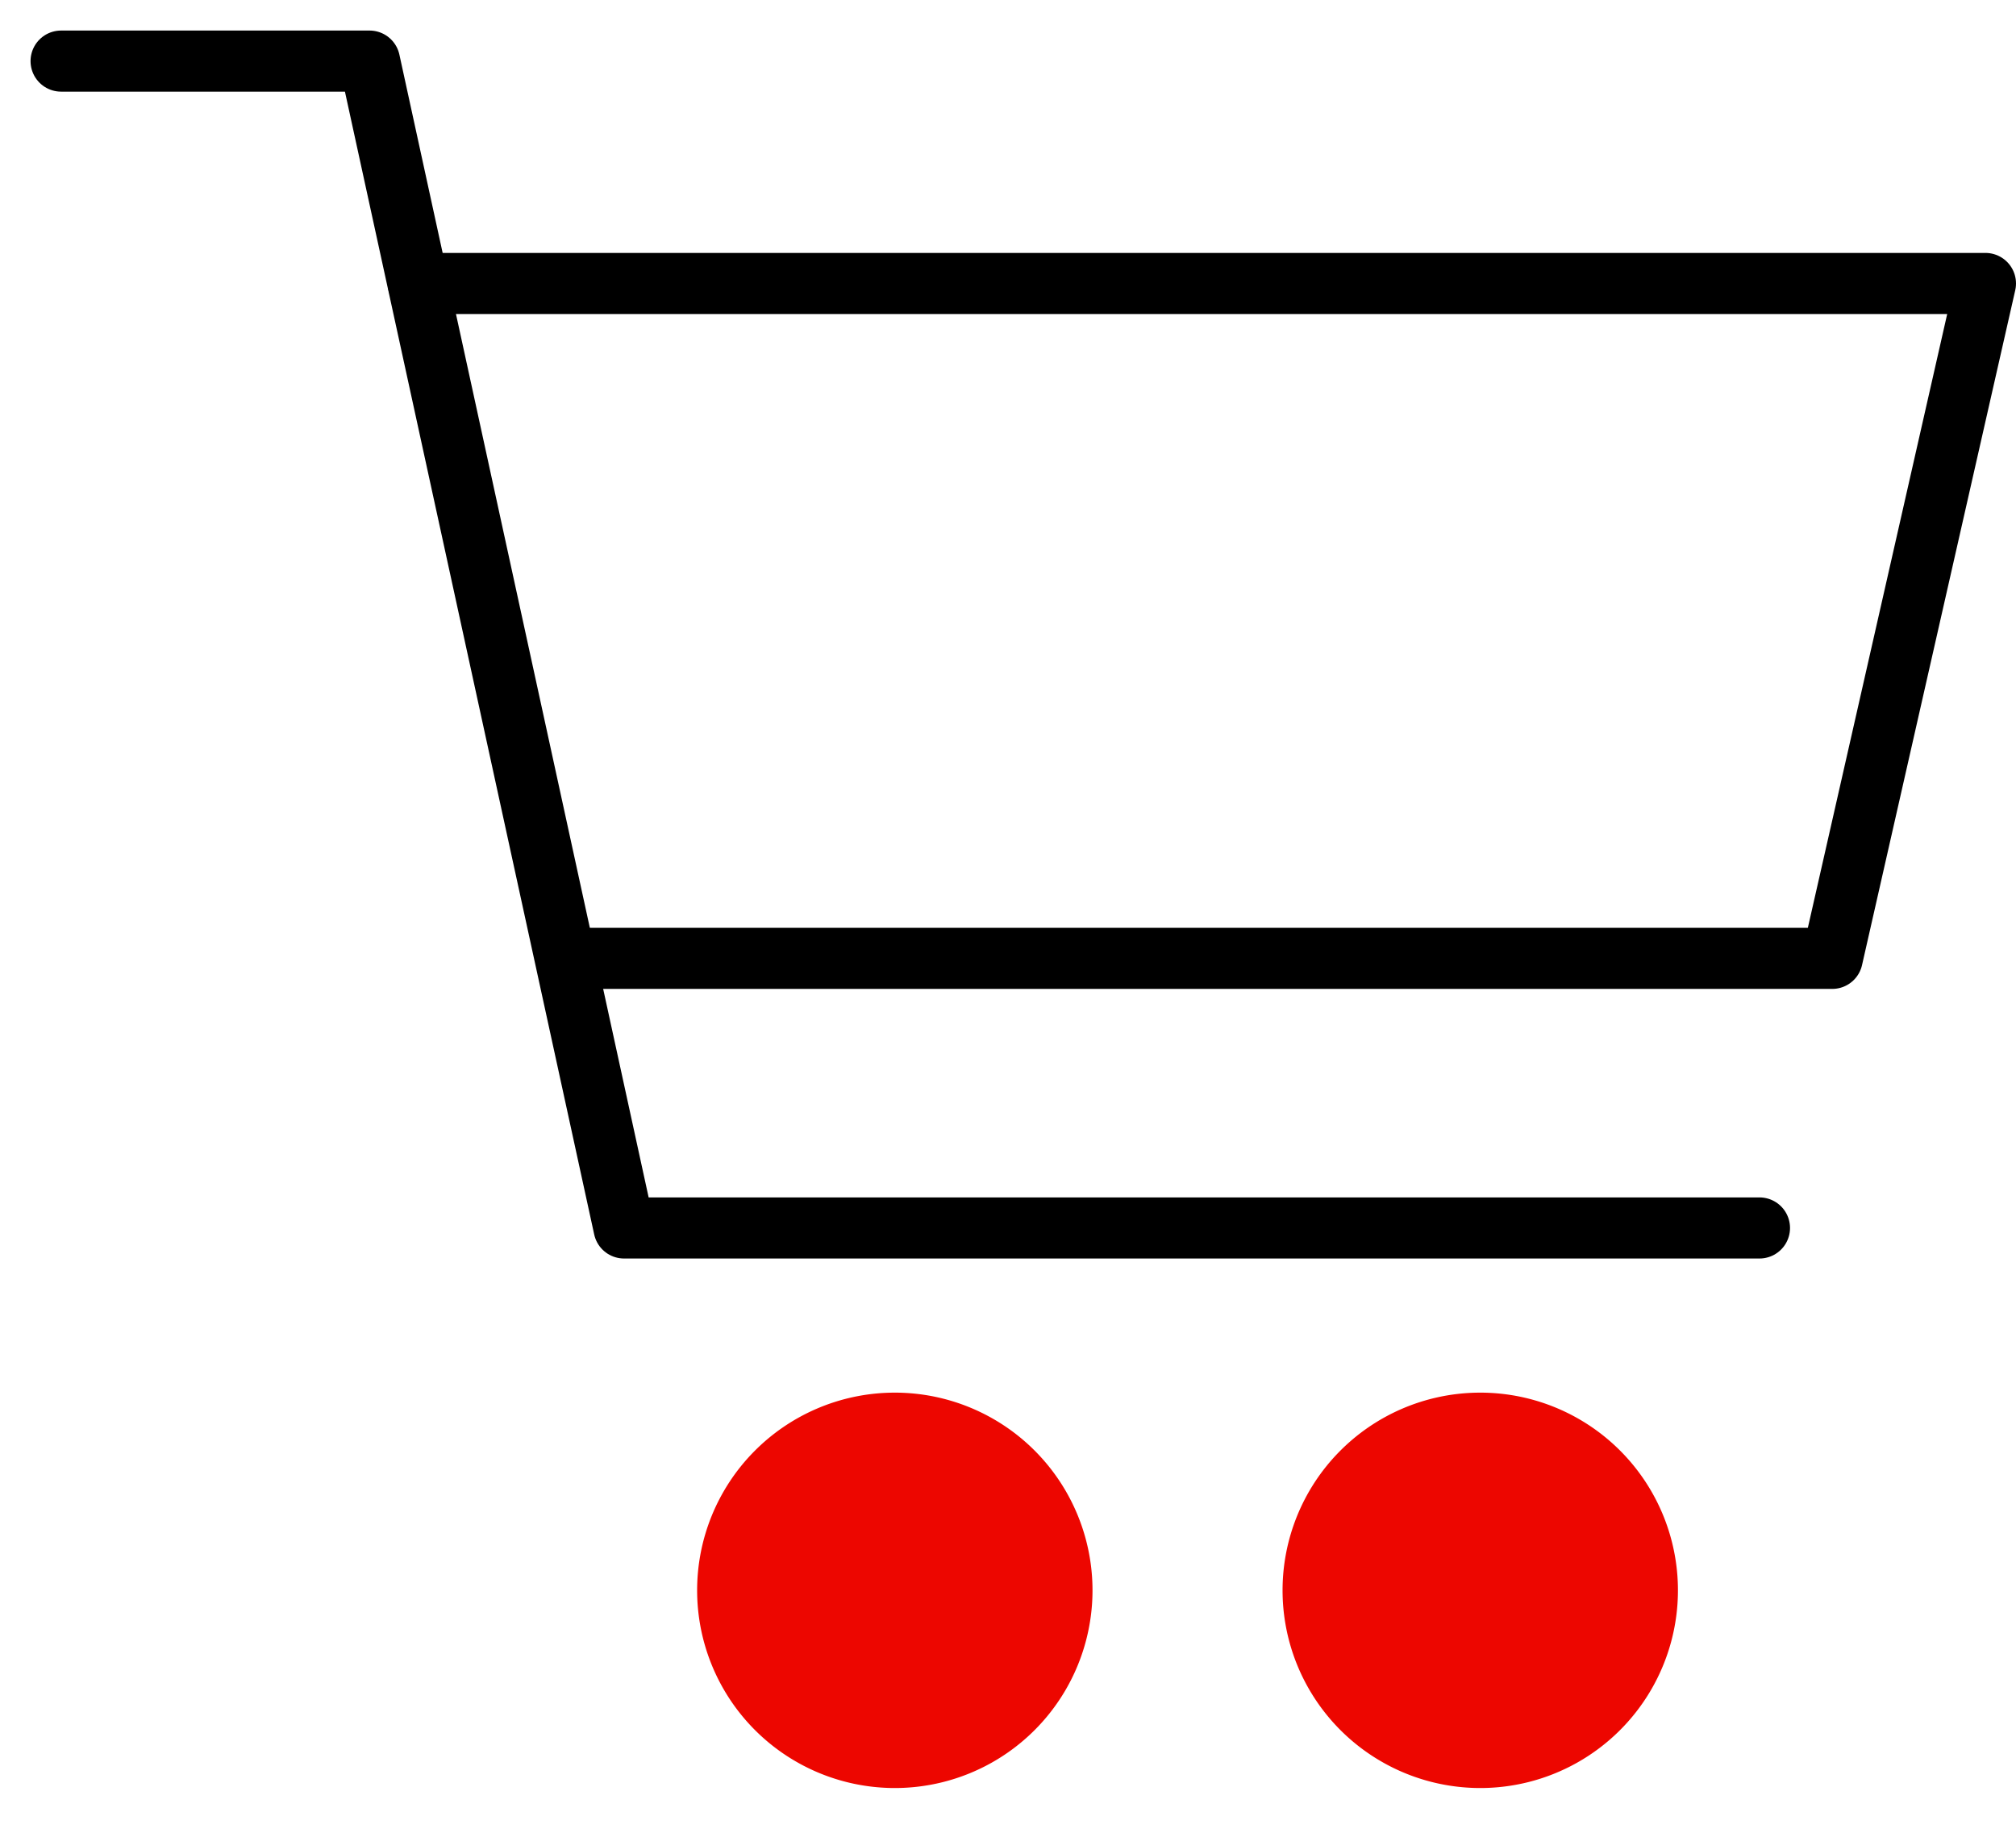
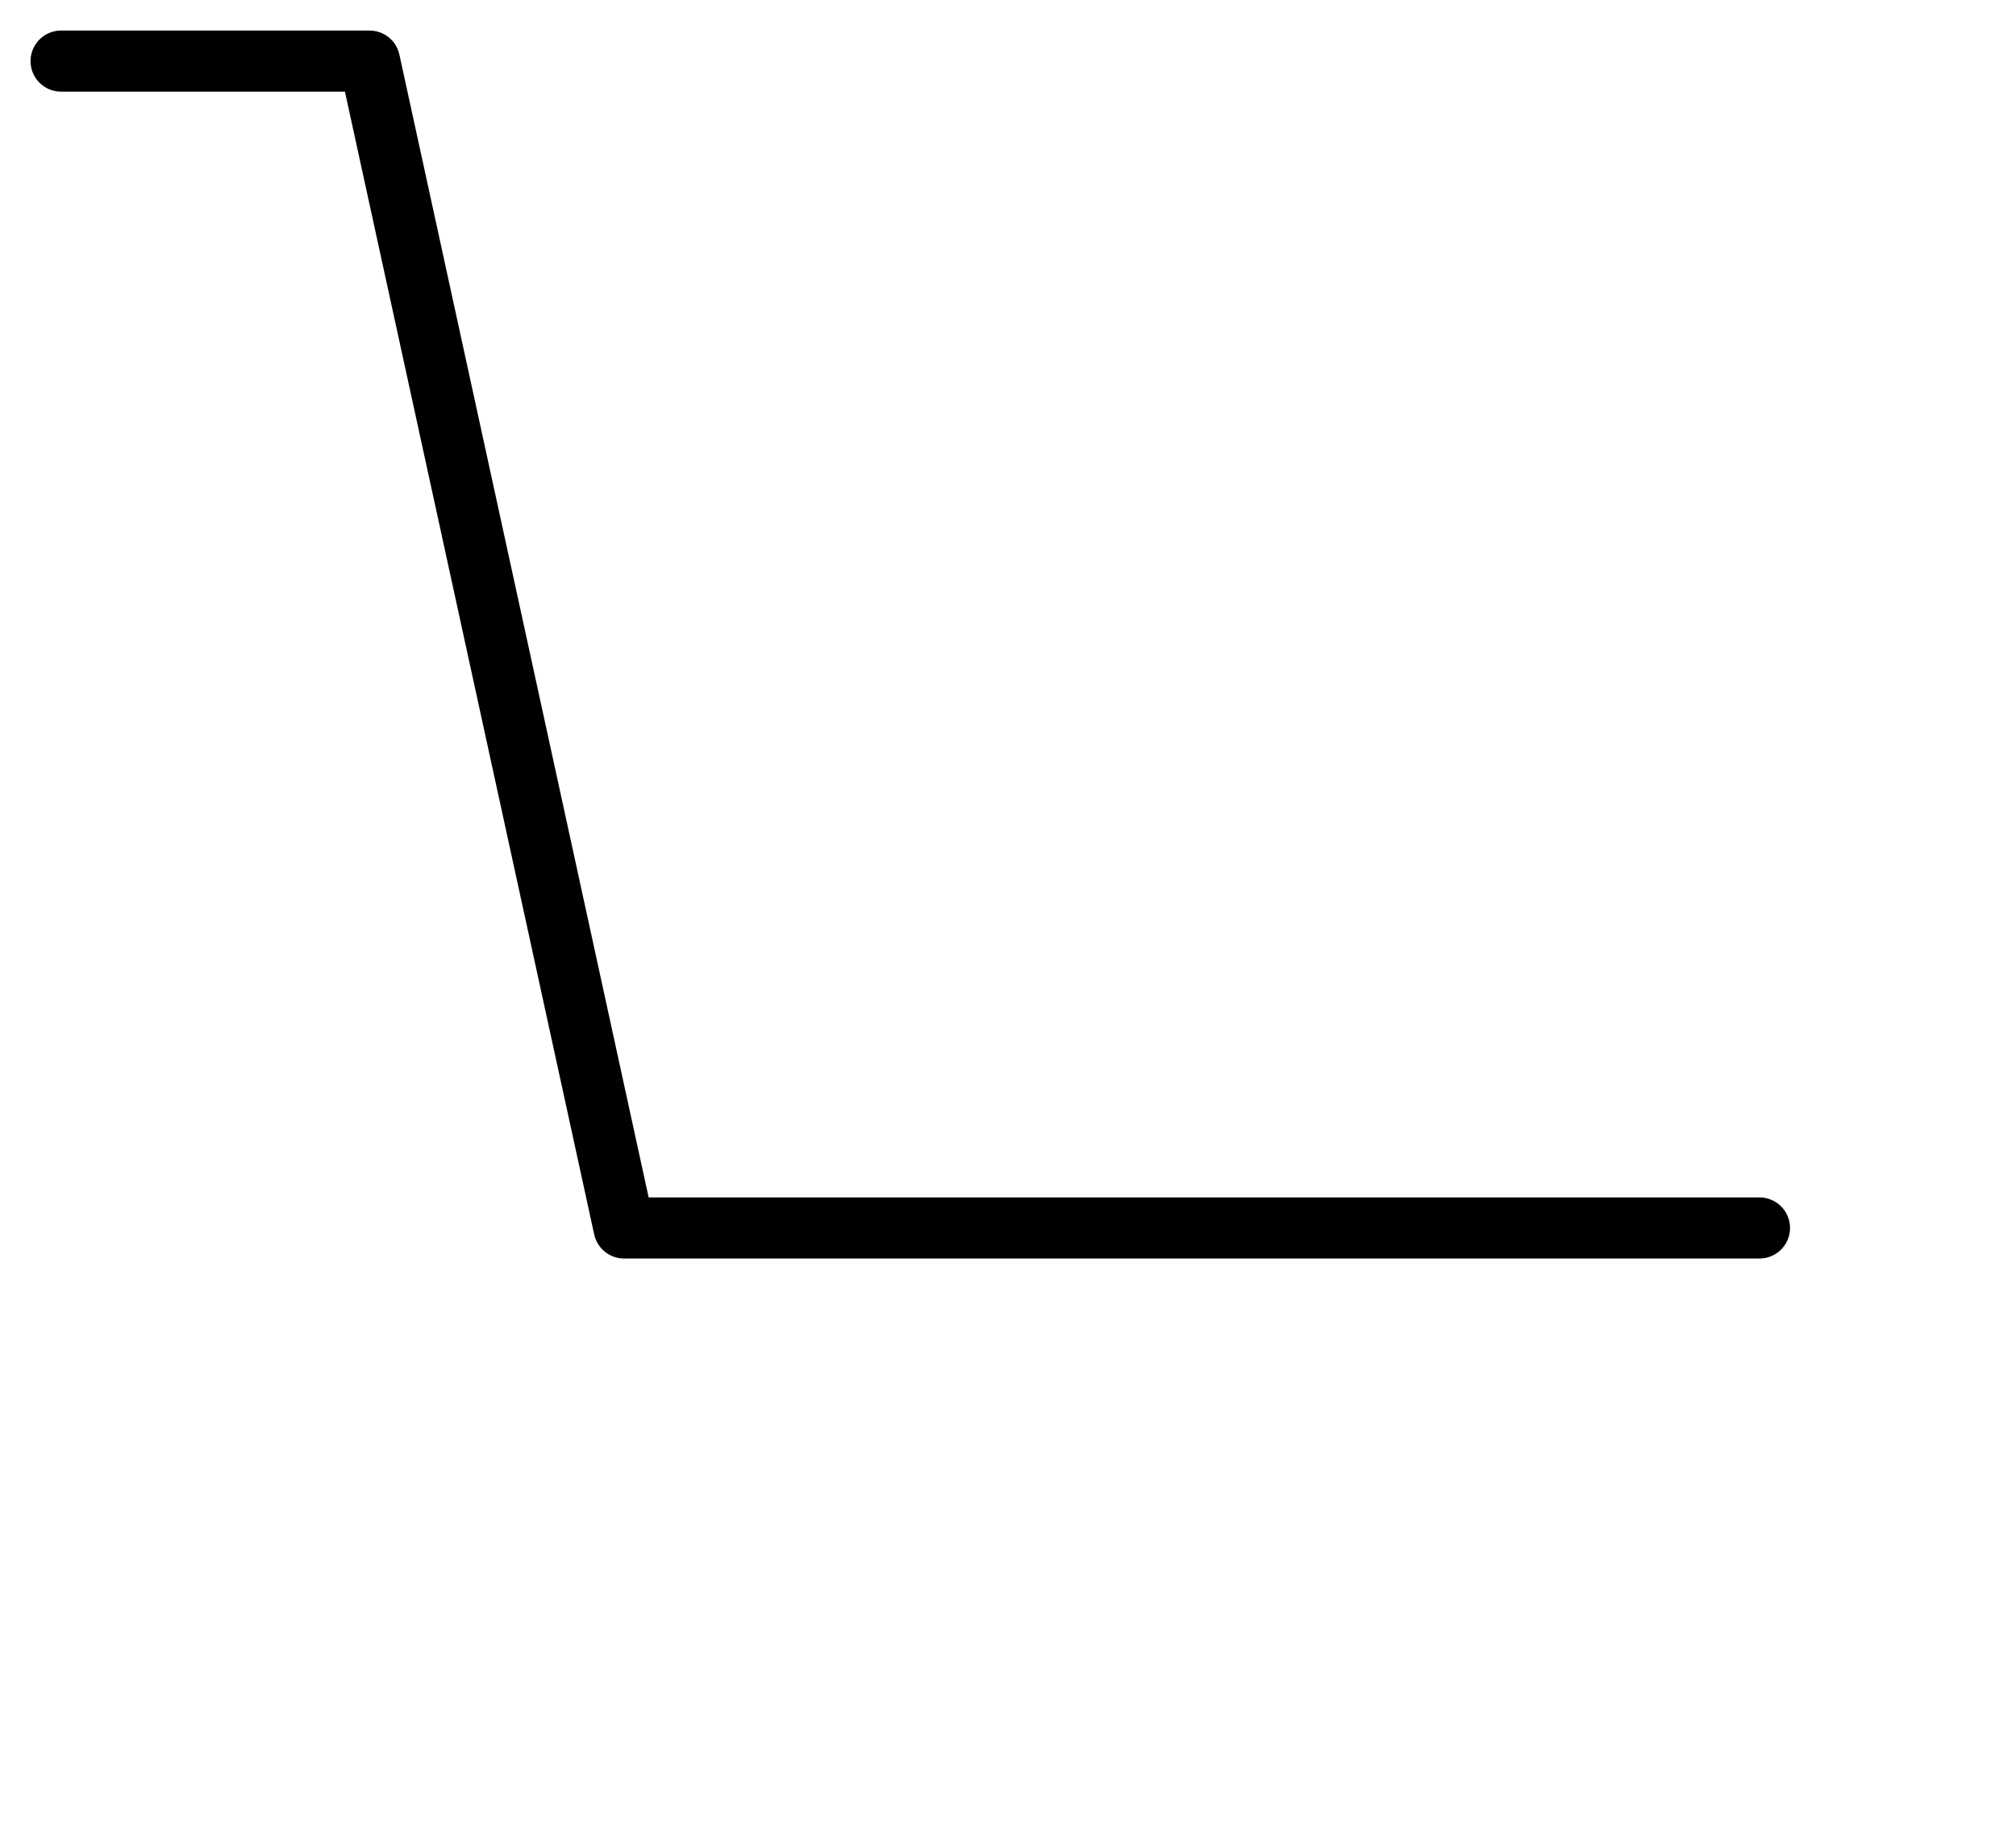
<svg xmlns="http://www.w3.org/2000/svg" width="33" height="30" fill="none">
  <path d="M1 1h5.049l.75 3.438L10.215 20.1h18.586" stroke="#000" stroke-miterlimit="10" stroke-linecap="round" stroke-linejoin="round" />
-   <path d="M6.847 4.64H32.5l-2.508 11.047H9.311" stroke="#000" stroke-miterlimit="10" stroke-linecap="round" stroke-linejoin="round" />
-   <path d="M14.595 28.767a2.736 2.736 0 100-5.471 2.736 2.736 0 000 5.471zm9.583 0a2.736 2.736 0 100-5.471 2.736 2.736 0 000 5.471z" fill="#ED0600" stroke="#ED0600" stroke-miterlimit="10" stroke-linecap="round" stroke-linejoin="round" />
</svg>